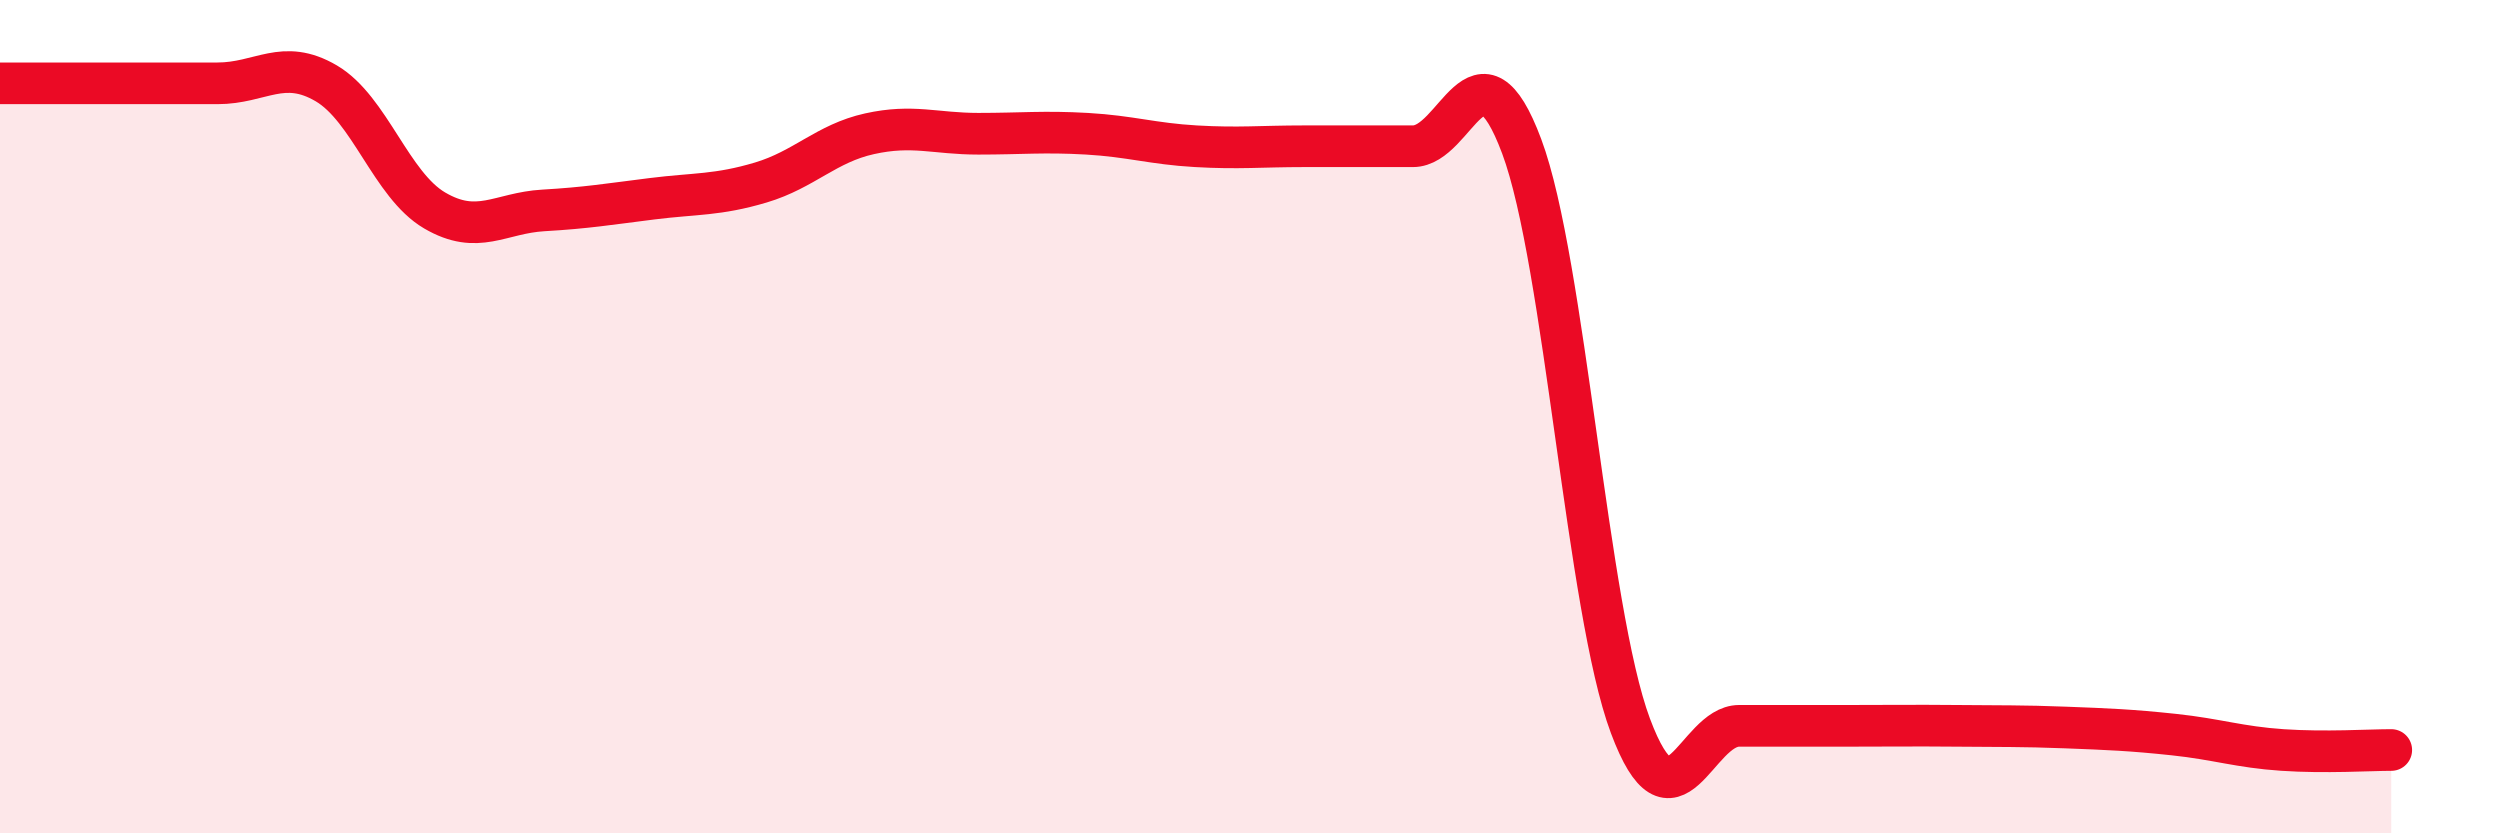
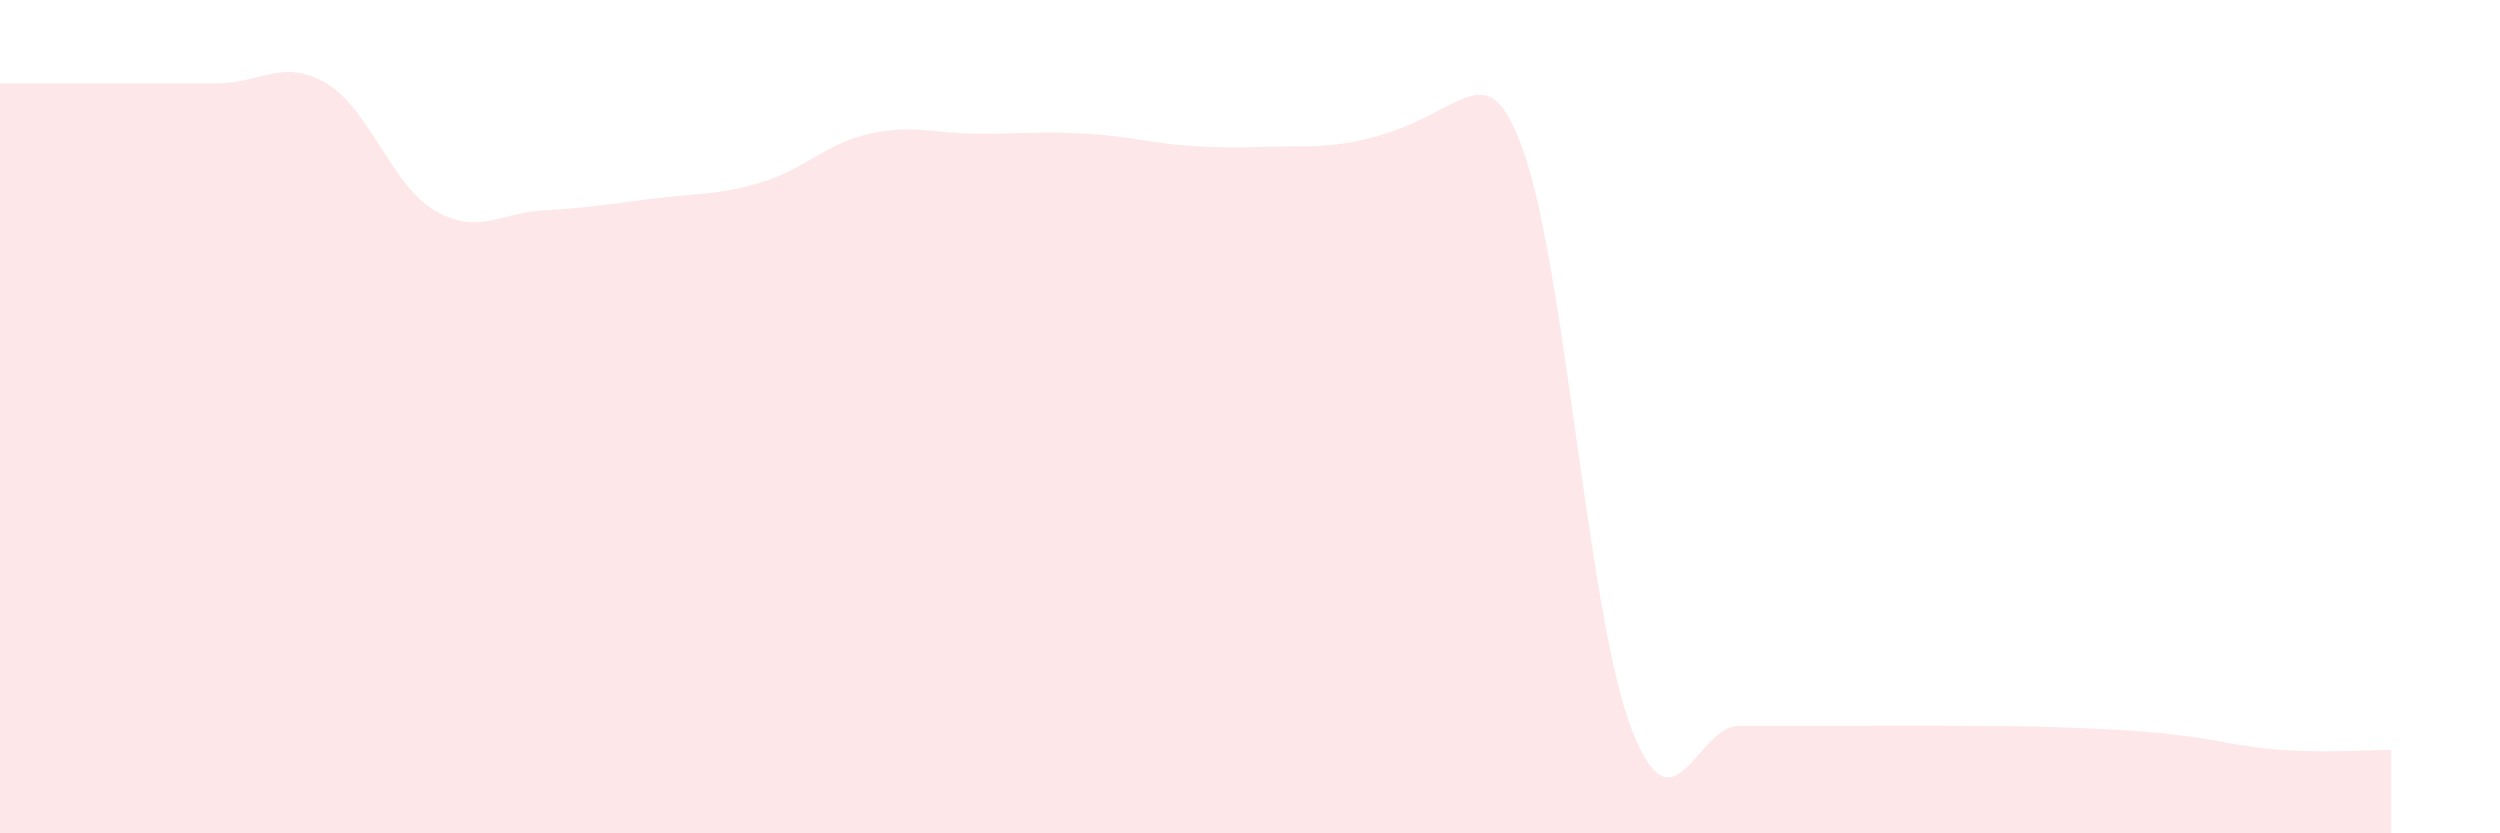
<svg xmlns="http://www.w3.org/2000/svg" width="60" height="20" viewBox="0 0 60 20">
-   <path d="M 0,2 C 0.52,2 1.57,2 2.61,2 C 3.65,2 4.18,2 5.22,2 C 6.26,2 6.79,1.39 7.83,2 C 8.87,2.61 9.39,4.44 10.43,5.05 C 11.47,5.66 12,5.11 13.04,5.05 C 14.08,4.99 14.61,4.9 15.65,4.77 C 16.69,4.64 17.22,4.69 18.26,4.38 C 19.3,4.07 19.83,3.44 20.87,3.21 C 21.91,2.98 22.44,3.21 23.48,3.21 C 24.52,3.21 25.05,3.15 26.09,3.21 C 27.13,3.27 27.66,3.45 28.7,3.51 C 29.74,3.57 30.26,3.51 31.3,3.51 C 32.34,3.51 32.87,3.51 33.91,3.51 C 34.95,3.51 35.48,0.73 36.52,3.51 C 37.56,6.29 38.09,14.64 39.13,17.42 C 40.17,20.2 40.7,17.42 41.74,17.42 C 42.78,17.42 43.31,17.42 44.35,17.42 C 45.39,17.42 45.92,17.41 46.96,17.42 C 48,17.43 48.53,17.42 49.57,17.46 C 50.61,17.5 51.13,17.52 52.17,17.63 C 53.21,17.74 53.74,17.93 54.78,18 C 55.82,18.07 56.87,18 57.39,18L57.39 20L0 20Z" fill="#EB0A25" opacity="0.1" stroke-linecap="round" stroke-linejoin="round" />
-   <path d="M 0,2 C 0.52,2 1.57,2 2.61,2 C 3.65,2 4.18,2 5.22,2 C 6.26,2 6.79,1.39 7.83,2 C 8.87,2.61 9.39,4.44 10.43,5.05 C 11.47,5.66 12,5.11 13.04,5.05 C 14.08,4.99 14.61,4.9 15.65,4.77 C 16.69,4.64 17.22,4.69 18.26,4.38 C 19.3,4.07 19.83,3.44 20.87,3.21 C 21.91,2.98 22.44,3.21 23.48,3.21 C 24.52,3.21 25.05,3.15 26.09,3.21 C 27.13,3.27 27.66,3.45 28.7,3.51 C 29.74,3.57 30.26,3.51 31.3,3.51 C 32.34,3.51 32.87,3.51 33.91,3.51 C 34.95,3.51 35.48,0.73 36.52,3.51 C 37.56,6.29 38.09,14.64 39.13,17.42 C 40.17,20.2 40.7,17.42 41.74,17.42 C 42.78,17.42 43.31,17.42 44.35,17.42 C 45.39,17.42 45.92,17.41 46.96,17.42 C 48,17.43 48.53,17.42 49.57,17.46 C 50.61,17.5 51.13,17.52 52.17,17.63 C 53.21,17.74 53.74,17.93 54.78,18 C 55.82,18.07 56.87,18 57.39,18" stroke="#EB0A25" stroke-width="1" fill="none" stroke-linecap="round" stroke-linejoin="round" />
+   <path d="M 0,2 C 0.52,2 1.57,2 2.61,2 C 3.65,2 4.18,2 5.22,2 C 6.26,2 6.79,1.39 7.83,2 C 8.87,2.61 9.39,4.44 10.43,5.05 C 11.47,5.66 12,5.11 13.04,5.05 C 14.08,4.99 14.61,4.9 15.65,4.77 C 16.69,4.64 17.22,4.69 18.26,4.38 C 19.3,4.07 19.83,3.44 20.87,3.21 C 21.91,2.98 22.44,3.21 23.48,3.21 C 24.52,3.21 25.05,3.15 26.09,3.21 C 27.13,3.27 27.66,3.45 28.7,3.51 C 29.74,3.57 30.26,3.51 31.3,3.51 C 34.95,3.51 35.48,0.73 36.52,3.51 C 37.56,6.29 38.09,14.64 39.13,17.42 C 40.17,20.2 40.7,17.42 41.74,17.42 C 42.78,17.42 43.31,17.42 44.35,17.42 C 45.39,17.42 45.92,17.41 46.96,17.42 C 48,17.43 48.53,17.42 49.57,17.46 C 50.61,17.5 51.13,17.52 52.17,17.63 C 53.21,17.74 53.74,17.93 54.78,18 C 55.82,18.07 56.87,18 57.39,18L57.39 20L0 20Z" fill="#EB0A25" opacity="0.1" stroke-linecap="round" stroke-linejoin="round" />
</svg>